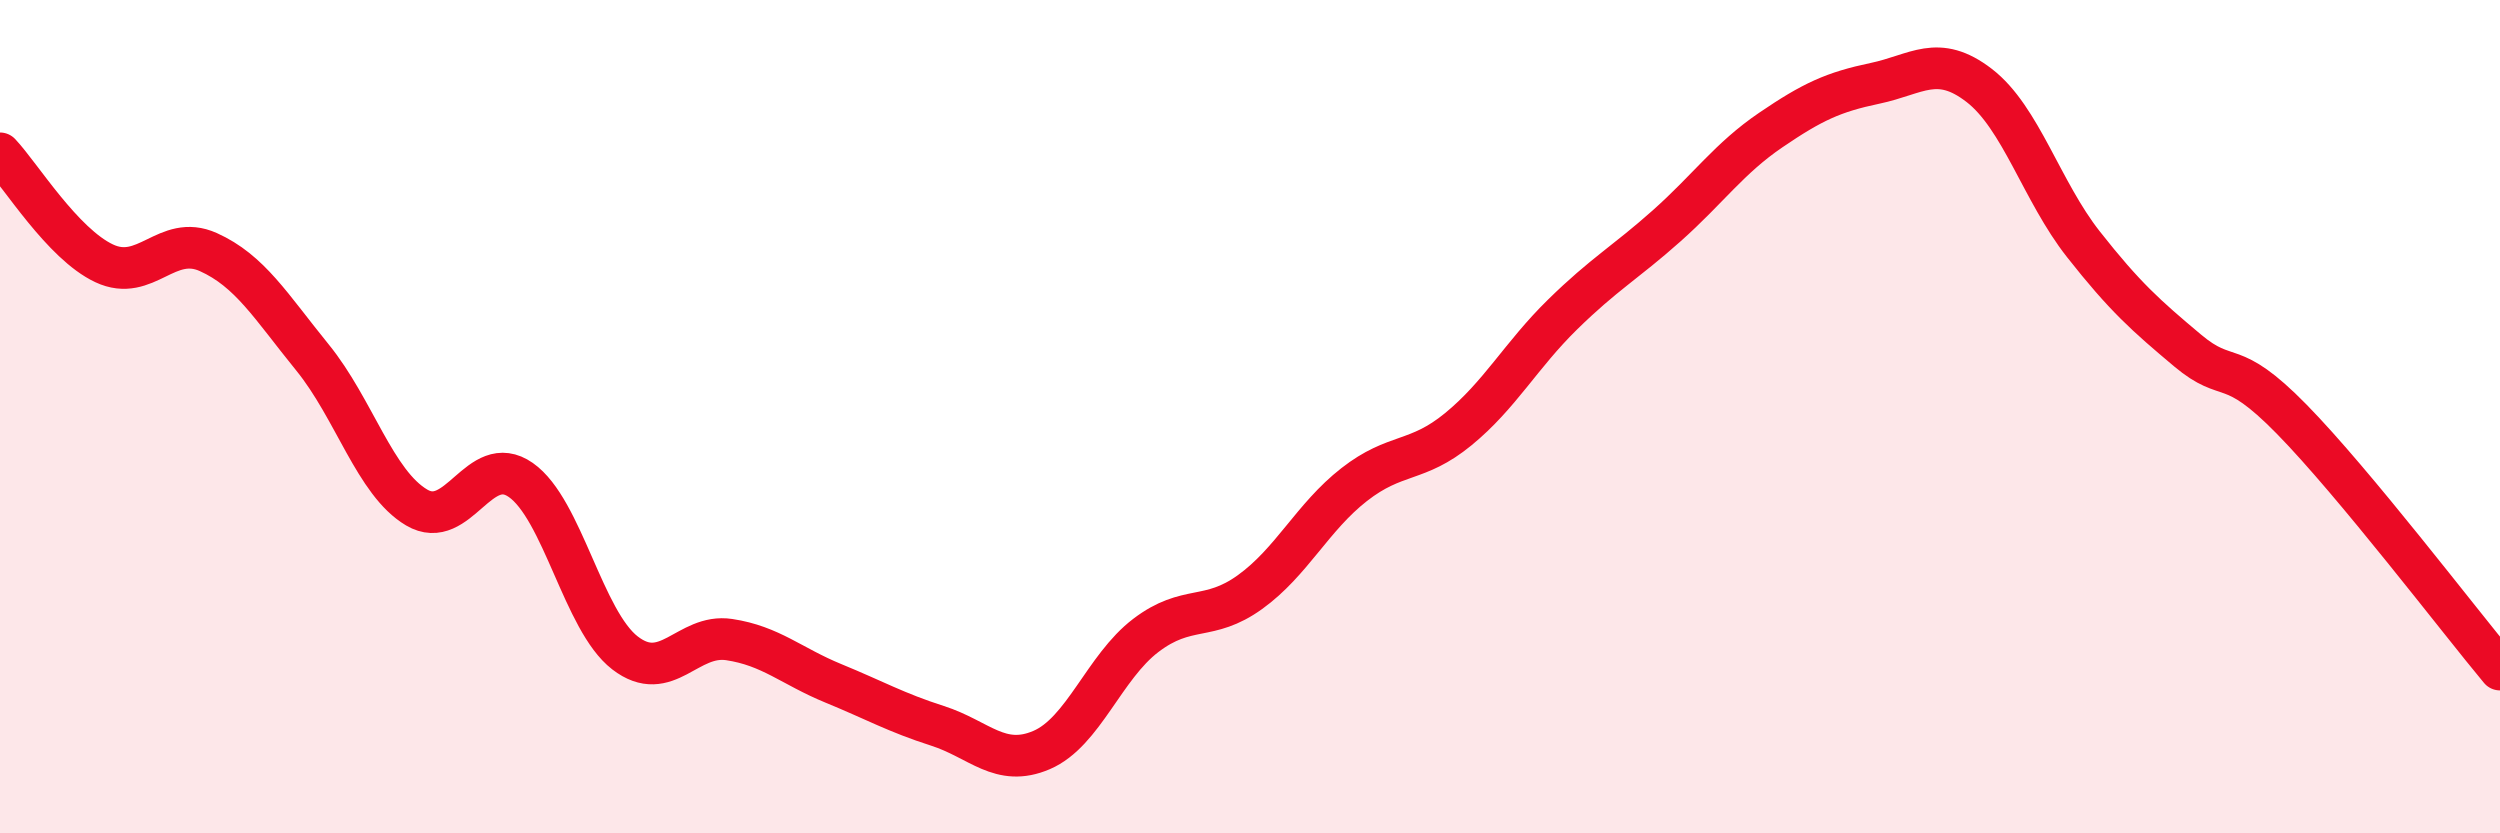
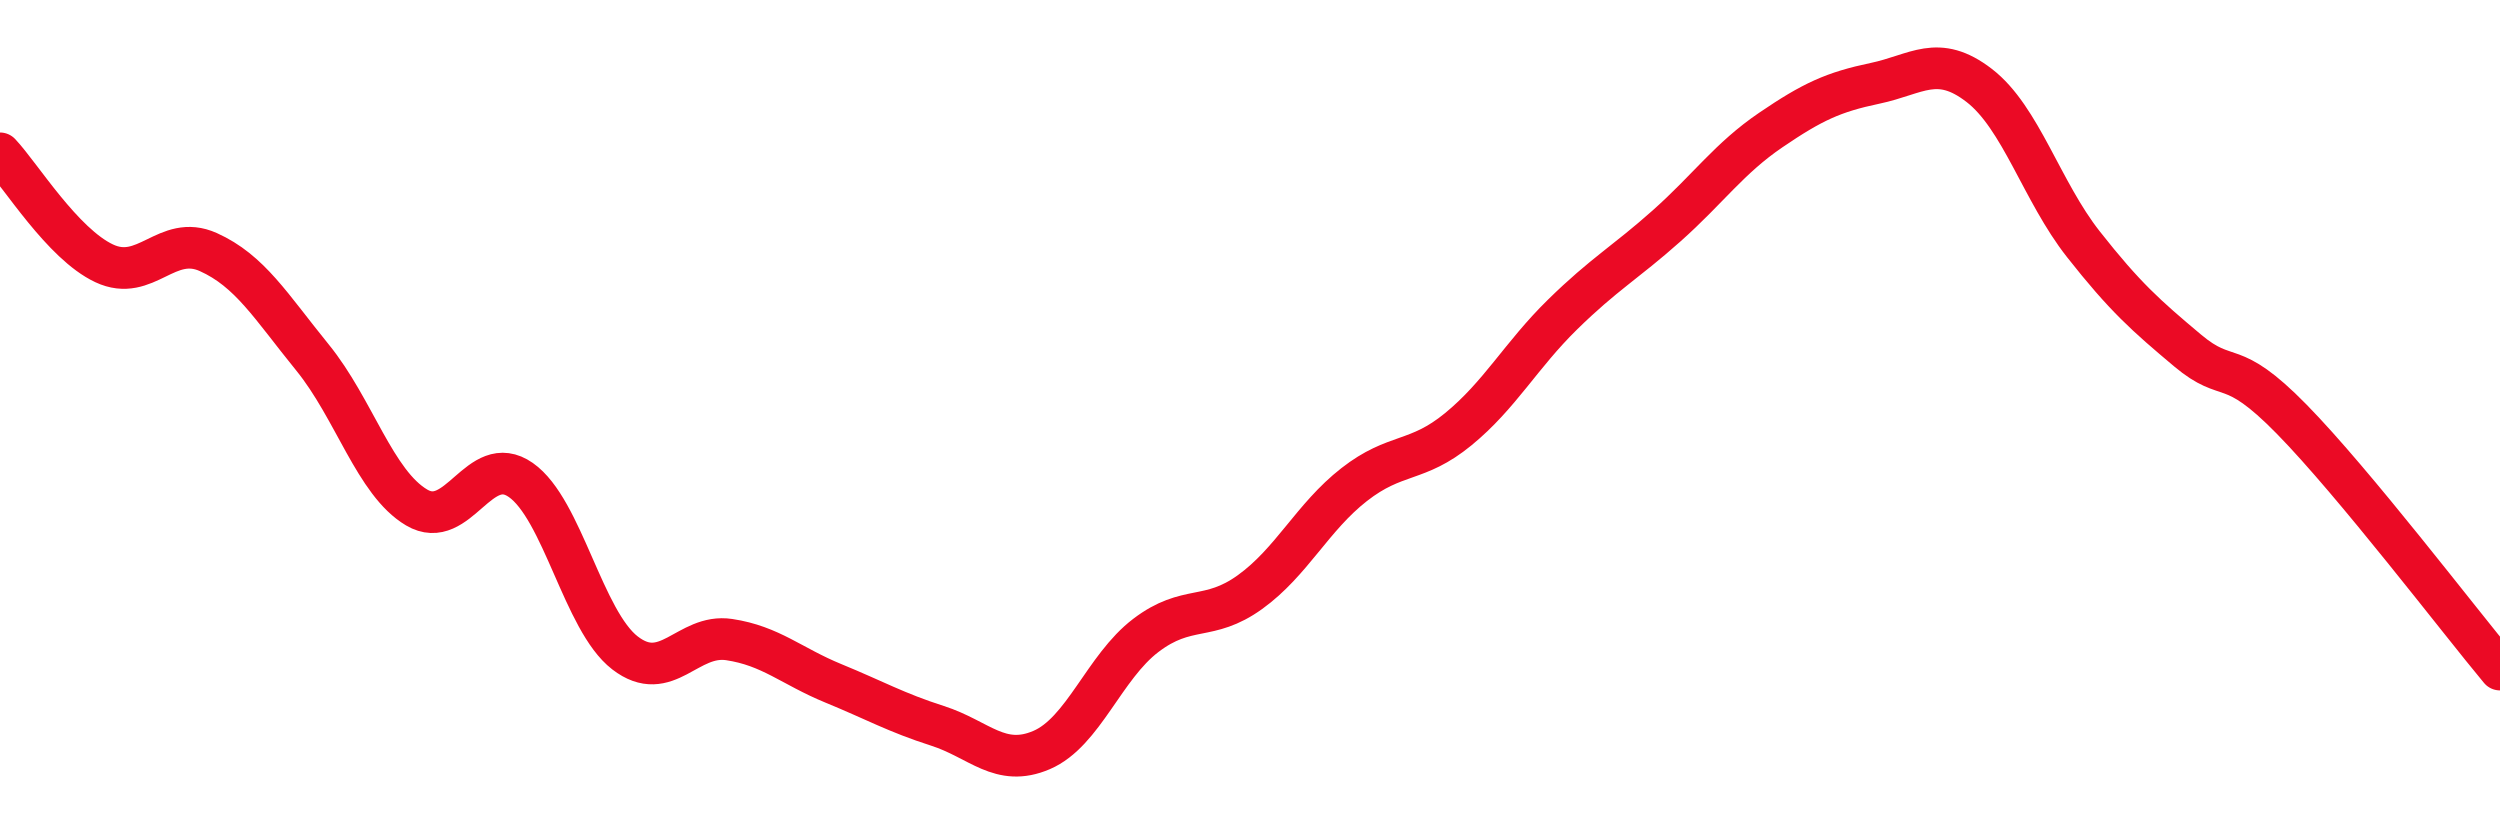
<svg xmlns="http://www.w3.org/2000/svg" width="60" height="20" viewBox="0 0 60 20">
-   <path d="M 0,3.68 C 0.5,4.21 1.5,5.85 2.5,6.32 C 3.5,6.79 4,5.6 5,6.05 C 6,6.5 6.5,7.35 7.5,8.58 C 8.5,9.81 9,11.59 10,12.18 C 11,12.77 11.5,10.82 12.5,11.52 C 13.5,12.22 14,14.9 15,15.67 C 16,16.44 16.5,15.2 17.5,15.35 C 18.5,15.5 19,15.99 20,16.4 C 21,16.81 21.5,17.1 22.5,17.42 C 23.5,17.74 24,18.43 25,18 C 26,17.57 26.5,16.01 27.5,15.25 C 28.5,14.49 29,14.93 30,14.21 C 31,13.49 31.5,12.41 32.5,11.63 C 33.5,10.85 34,11.12 35,10.3 C 36,9.48 36.5,8.53 37.5,7.55 C 38.5,6.57 39,6.31 40,5.42 C 41,4.53 41.5,3.8 42.5,3.12 C 43.5,2.44 44,2.21 45,2 C 46,1.79 46.5,1.28 47.5,2.05 C 48.5,2.82 49,4.59 50,5.86 C 51,7.13 51.5,7.57 52.5,8.41 C 53.5,9.25 53.5,8.53 55,10.06 C 56.5,11.59 59,14.87 60,16.07L60 20L0 20Z" fill="#EB0A25" opacity="0.1" stroke-linecap="round" stroke-linejoin="round" />
  <path d="M 0,3.68 C 0.5,4.21 1.5,5.85 2.5,6.32 C 3.5,6.79 4,5.6 5,6.05 C 6,6.5 6.5,7.35 7.5,8.58 C 8.5,9.81 9,11.59 10,12.18 C 11,12.77 11.5,10.82 12.5,11.52 C 13.5,12.22 14,14.9 15,15.67 C 16,16.44 16.5,15.2 17.5,15.35 C 18.5,15.5 19,15.99 20,16.4 C 21,16.81 21.5,17.1 22.5,17.42 C 23.5,17.74 24,18.43 25,18 C 26,17.57 26.5,16.01 27.5,15.25 C 28.5,14.49 29,14.93 30,14.21 C 31,13.49 31.5,12.41 32.5,11.63 C 33.5,10.85 34,11.12 35,10.3 C 36,9.48 36.5,8.53 37.5,7.55 C 38.5,6.57 39,6.31 40,5.42 C 41,4.53 41.5,3.8 42.5,3.12 C 43.5,2.44 44,2.21 45,2 C 46,1.79 46.5,1.28 47.5,2.05 C 48.5,2.82 49,4.59 50,5.86 C 51,7.13 51.5,7.57 52.5,8.41 C 53.5,9.25 53.5,8.53 55,10.06 C 56.5,11.59 59,14.87 60,16.07" stroke="#EB0A25" stroke-width="1" fill="none" stroke-linecap="round" stroke-linejoin="round" />
</svg>